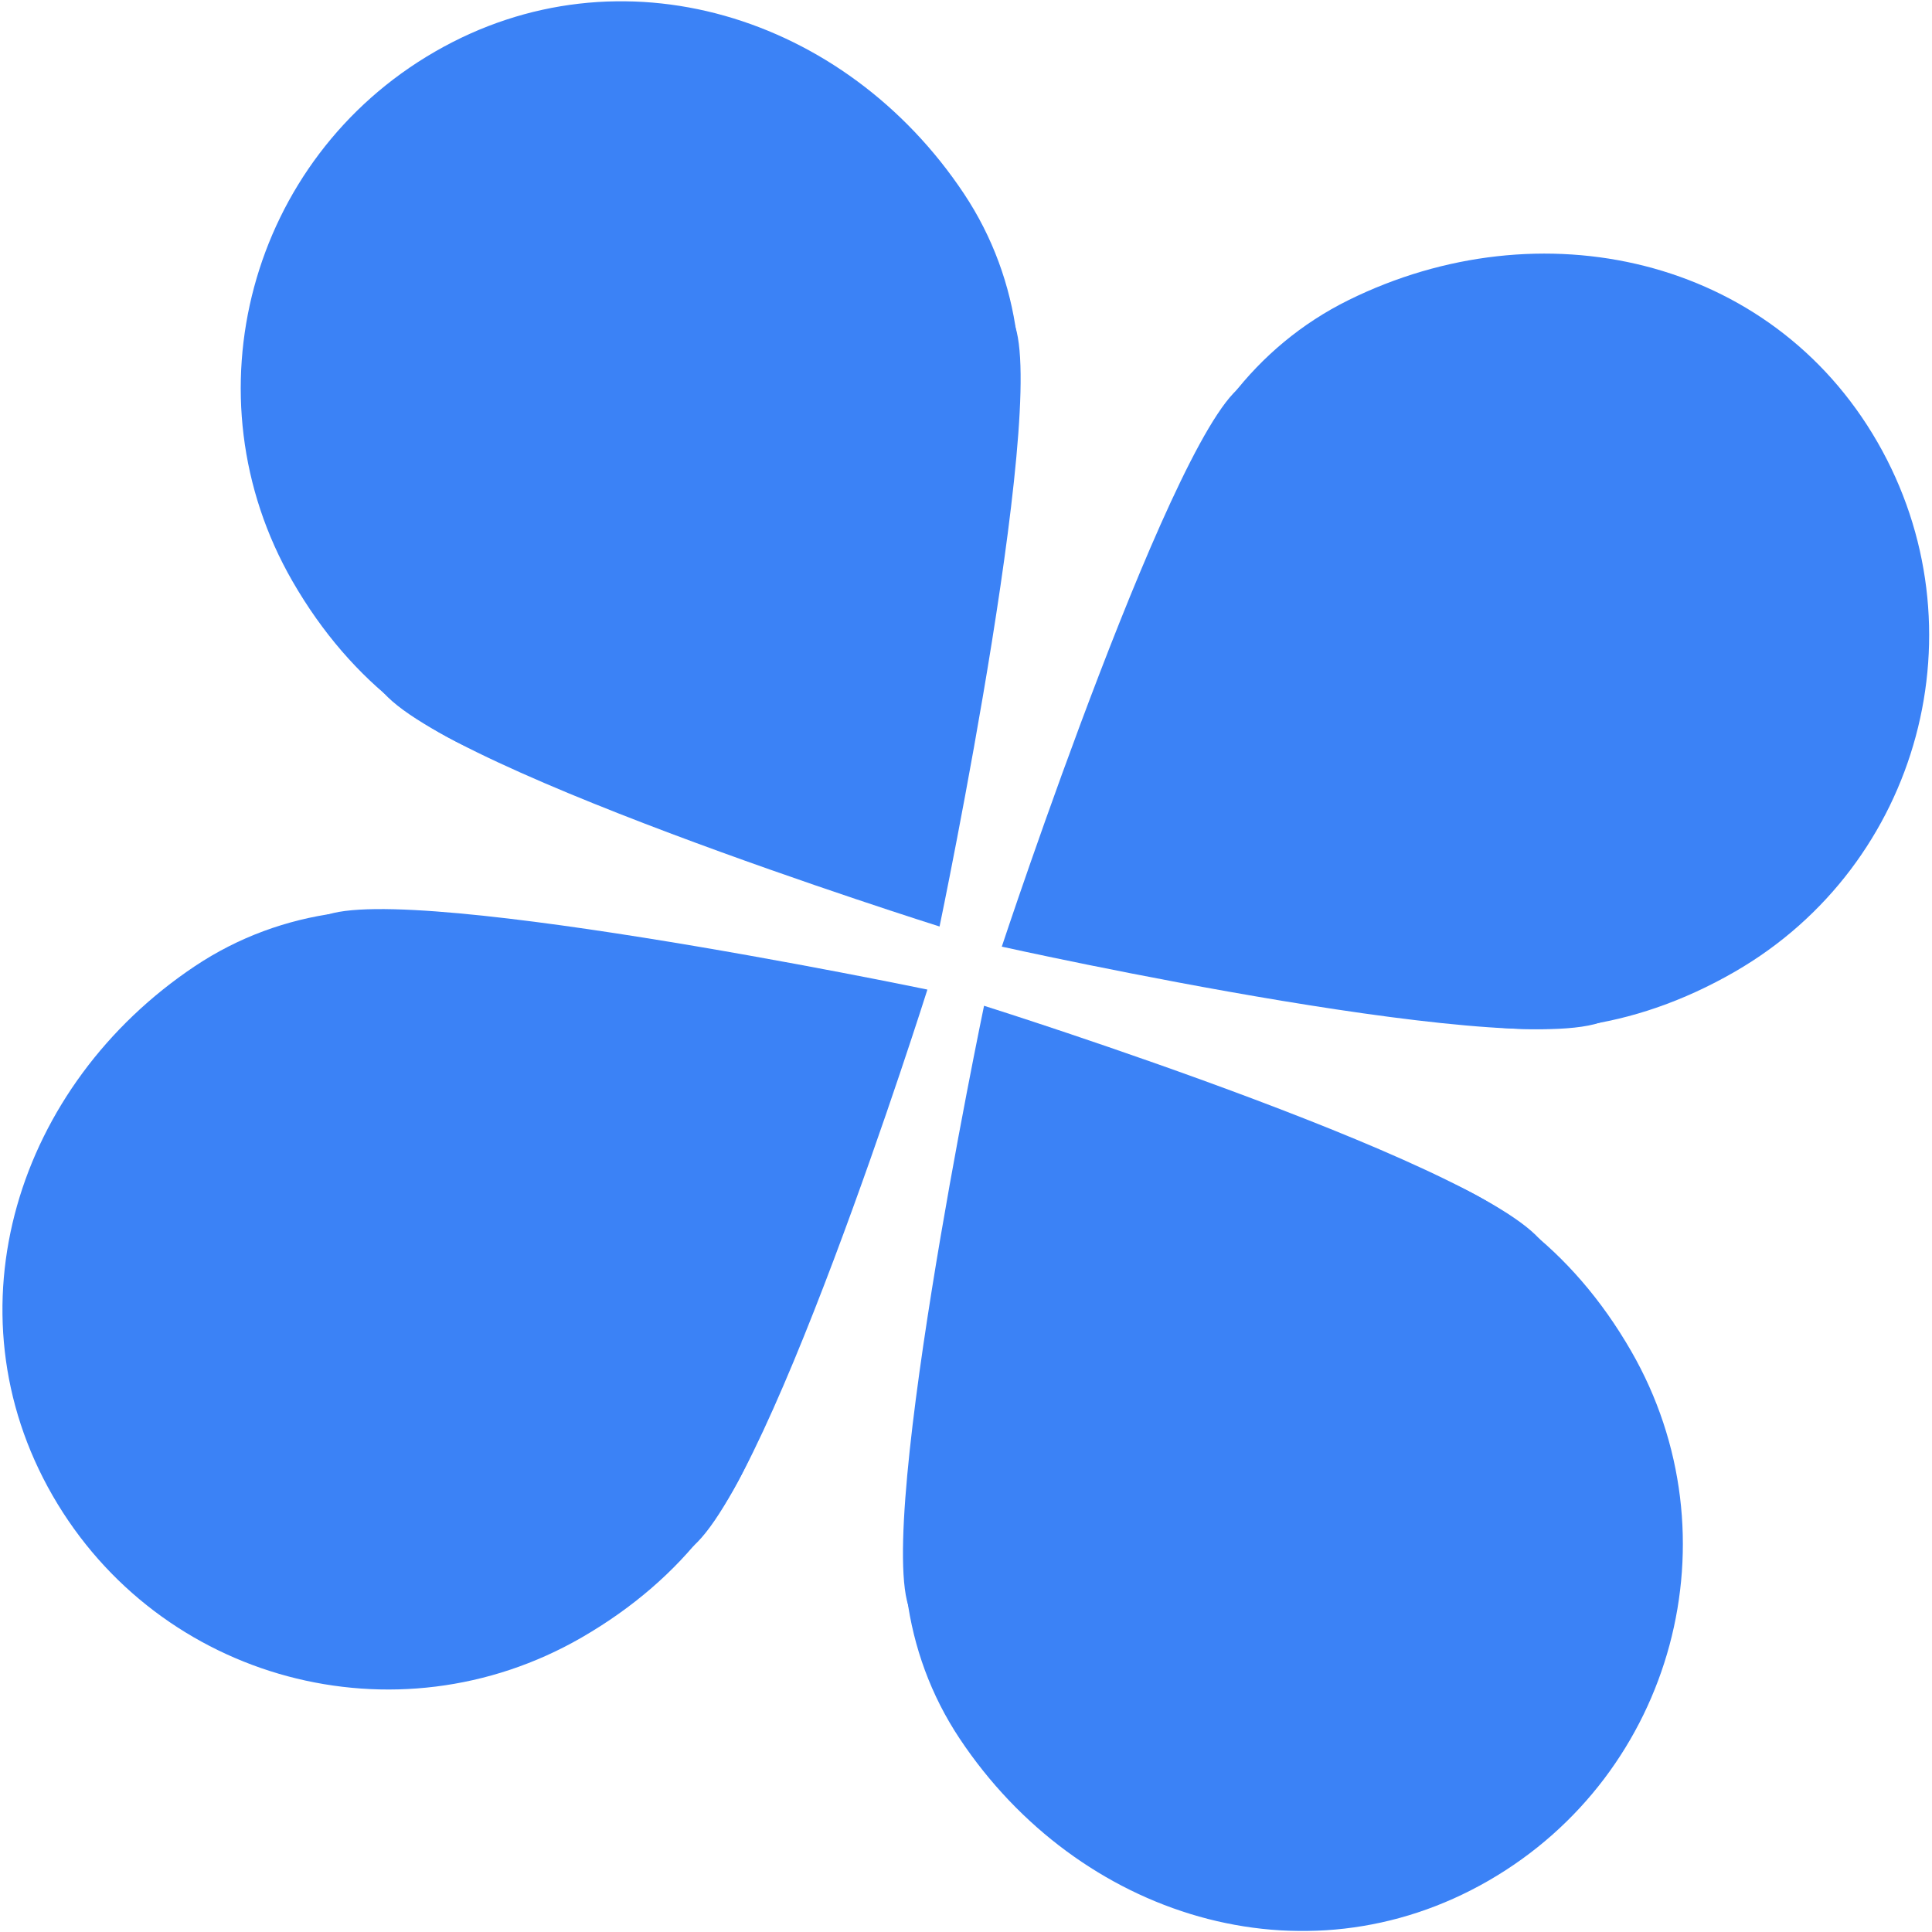
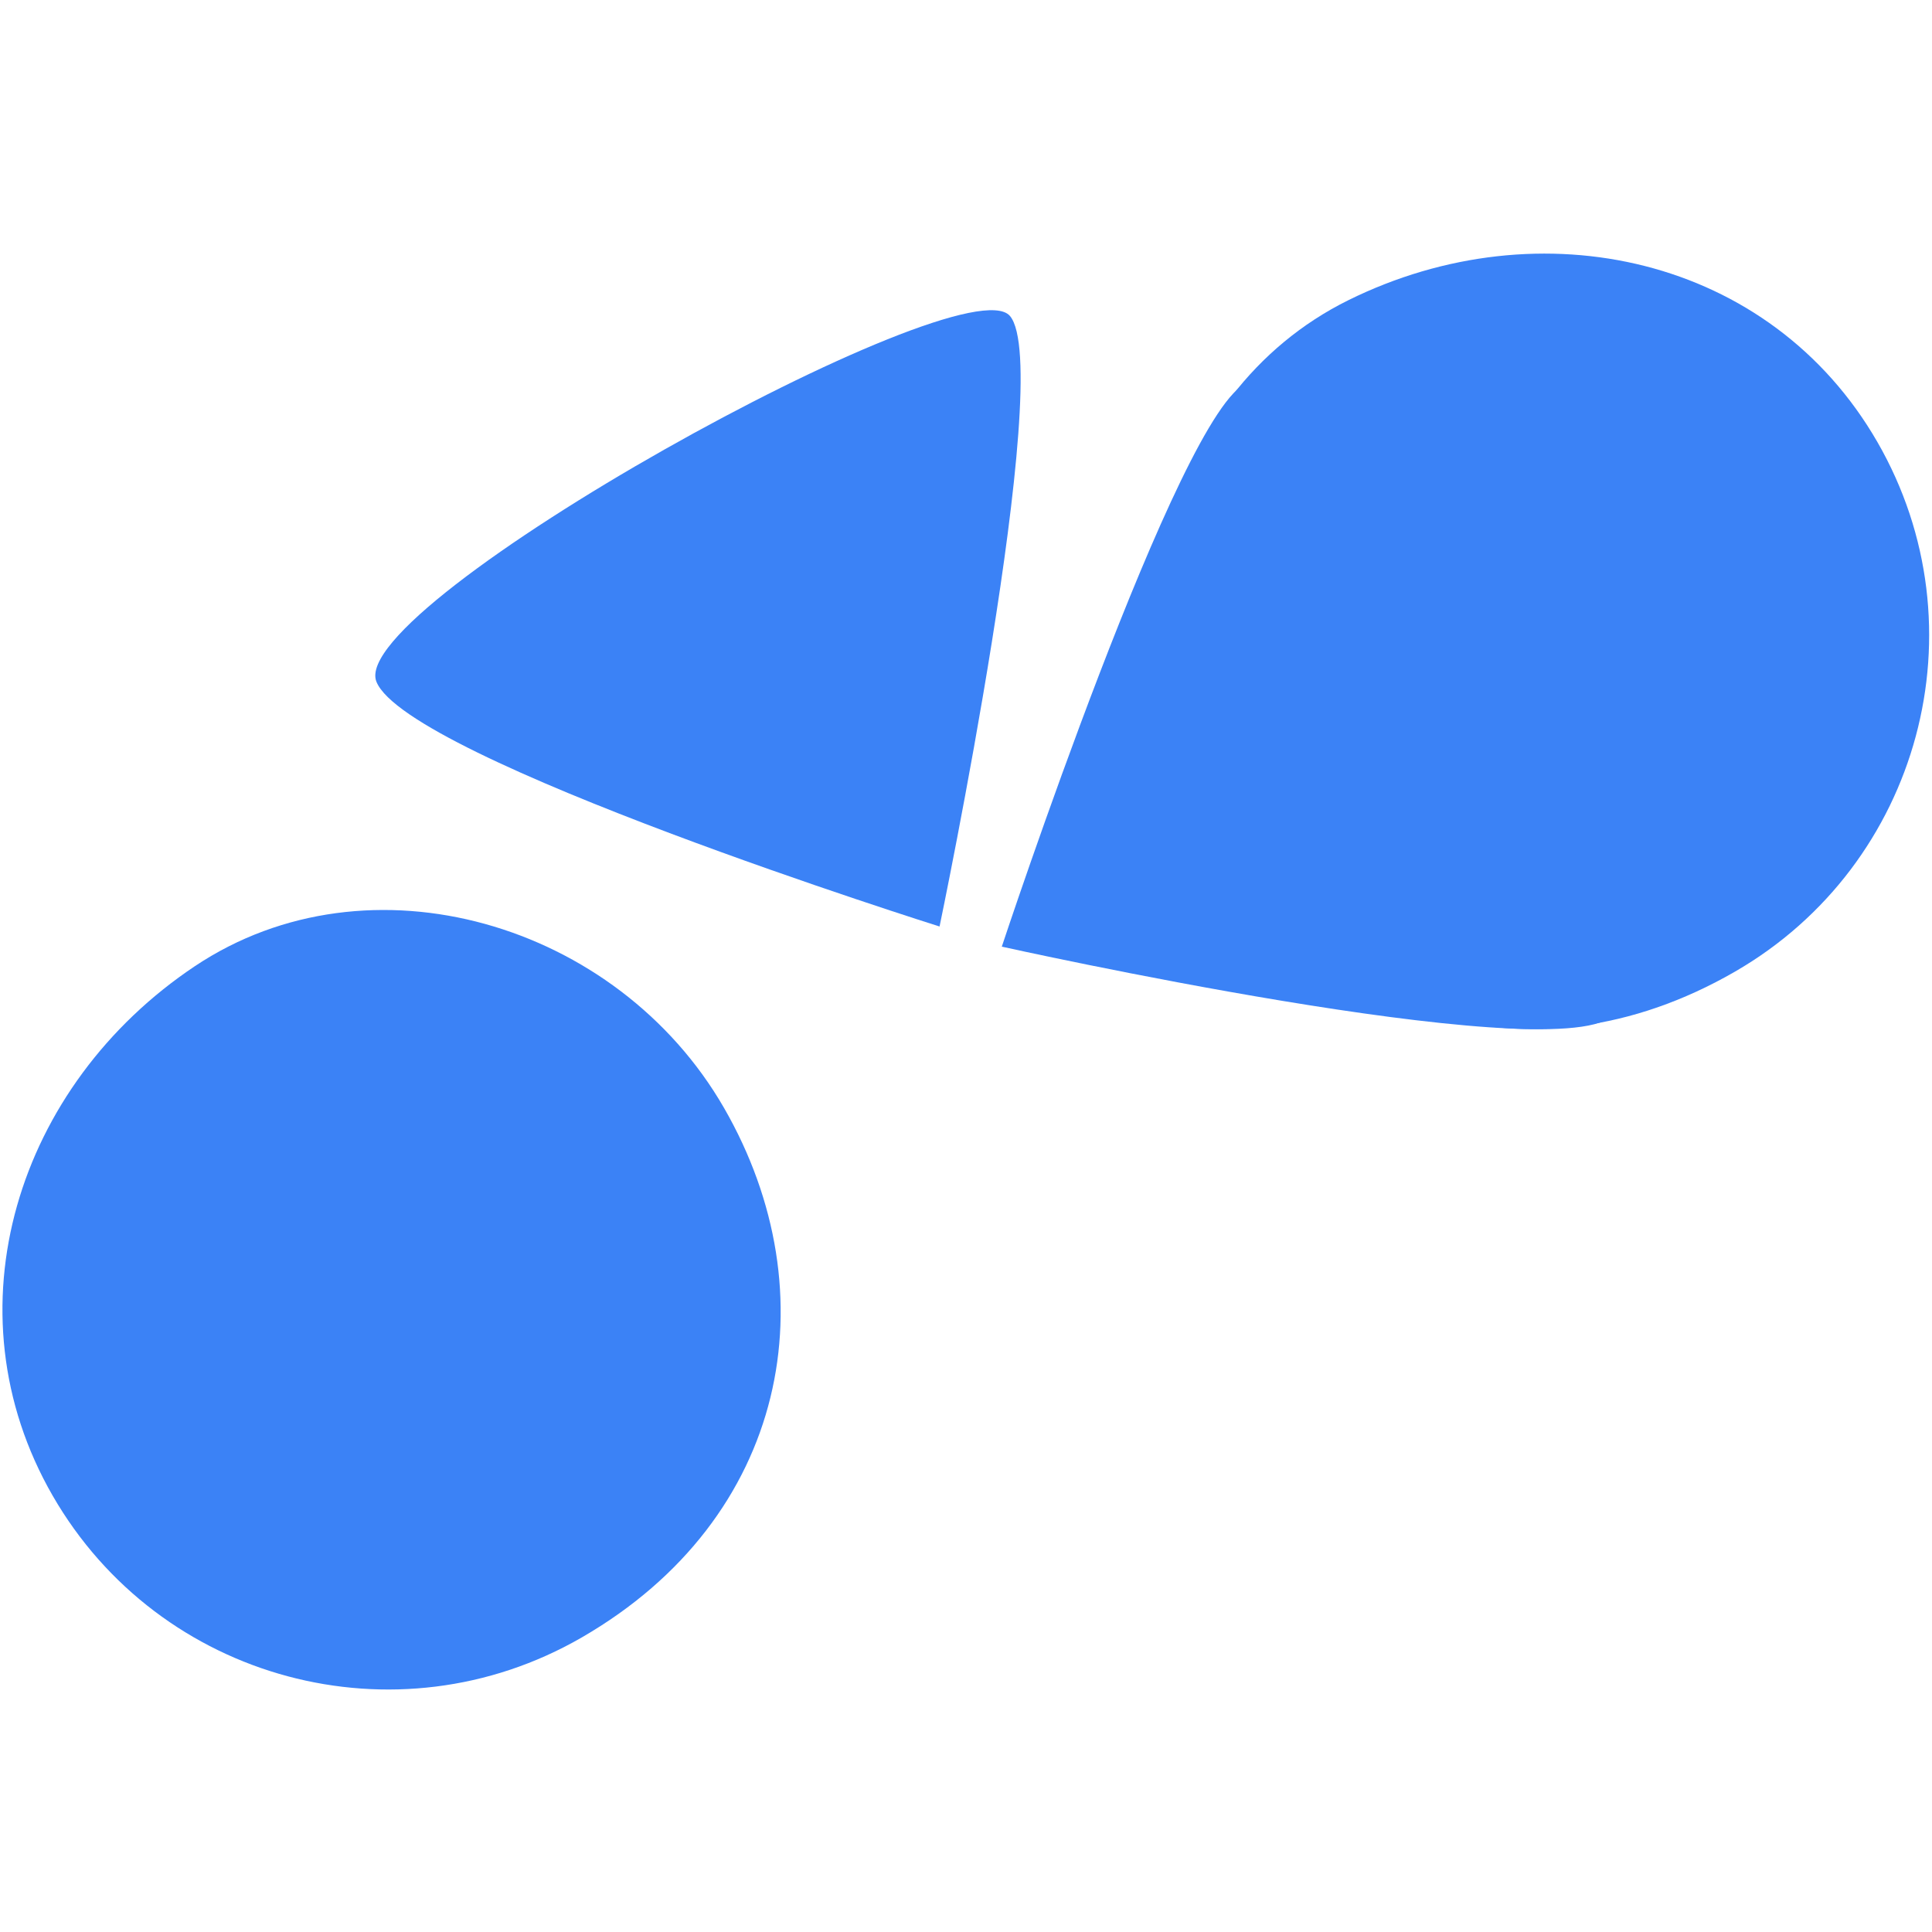
<svg xmlns="http://www.w3.org/2000/svg" width="686" height="686" viewBox="0 0 686 686" fill="none">
  <mask id="mask0_1217_190" style="mask-type:alpha" maskUnits="userSpaceOnUse" x="0" y="0" width="686" height="686">
    <rect width="686" height="686" fill="#D9D9D9" />
  </mask>
  <g mask="url(#mask0_1217_190)">
-     <path d="M103.851 206.387C65.944 140.551 88.584 56.369 154.417 18.36C220.251 -19.65 300.173 5.502 342.256 68.743C383.436 130.626 357.524 218.761 291.69 256.77C225.856 294.779 146.112 279.784 103.851 206.387Z" fill="#3B82F6" />
    <path d="M333.611 328.976C333.611 328.976 144.699 269.501 133.659 242.063C122.618 214.625 342.336 92.973 358.603 112.191C374.871 131.41 333.611 328.976 333.611 328.976Z" fill="#3B82F6" />
-     <path d="M579.168 479.713C617.075 545.548 594.435 629.73 528.601 667.74C462.768 705.749 382.846 680.597 340.763 617.356C299.583 555.473 325.495 467.338 391.329 429.329C457.163 391.32 536.907 406.315 579.168 479.713Z" fill="#3B82F6" />
-     <path d="M349.407 357.123C349.407 357.123 538.319 416.598 549.36 444.036C560.401 471.474 340.683 593.126 324.415 573.908C308.148 554.689 349.407 357.123 349.407 357.123Z" fill="#3B82F6" />
    <path d="M206.525 581.436C140.691 619.446 56.593 596.888 18.686 531.053C-19.22 465.218 6.007 385.211 69.253 343.026C131.141 301.746 219.185 327.574 257.092 393.409C294.998 459.245 279.921 539.062 206.525 581.436Z" fill="#3B82F6" />
-     <path d="M329.296 351.375C329.296 351.375 269.644 540.486 242.212 551.567C214.78 562.647 93.466 342.918 112.69 326.617C131.914 310.316 329.296 351.375 329.296 351.375Z" fill="#3B82F6" />
    <path d="M616.054 344.995C681.888 306.985 704.527 222.803 666.621 156.968C628.714 91.132 546.928 72.91 478.782 106.584C412.098 139.535 390.309 228.776 428.215 294.611C466.122 360.446 542.659 387.37 616.054 344.995Z" fill="#3B82F6" />
    <path d="M355.711 336.125C355.711 336.125 549.039 379.178 572.359 360.956C595.679 342.734 466.558 127.513 442.838 136.006C419.118 144.499 355.711 336.125 355.711 336.125Z" fill="#3B82F6" />
  </g>
</svg>